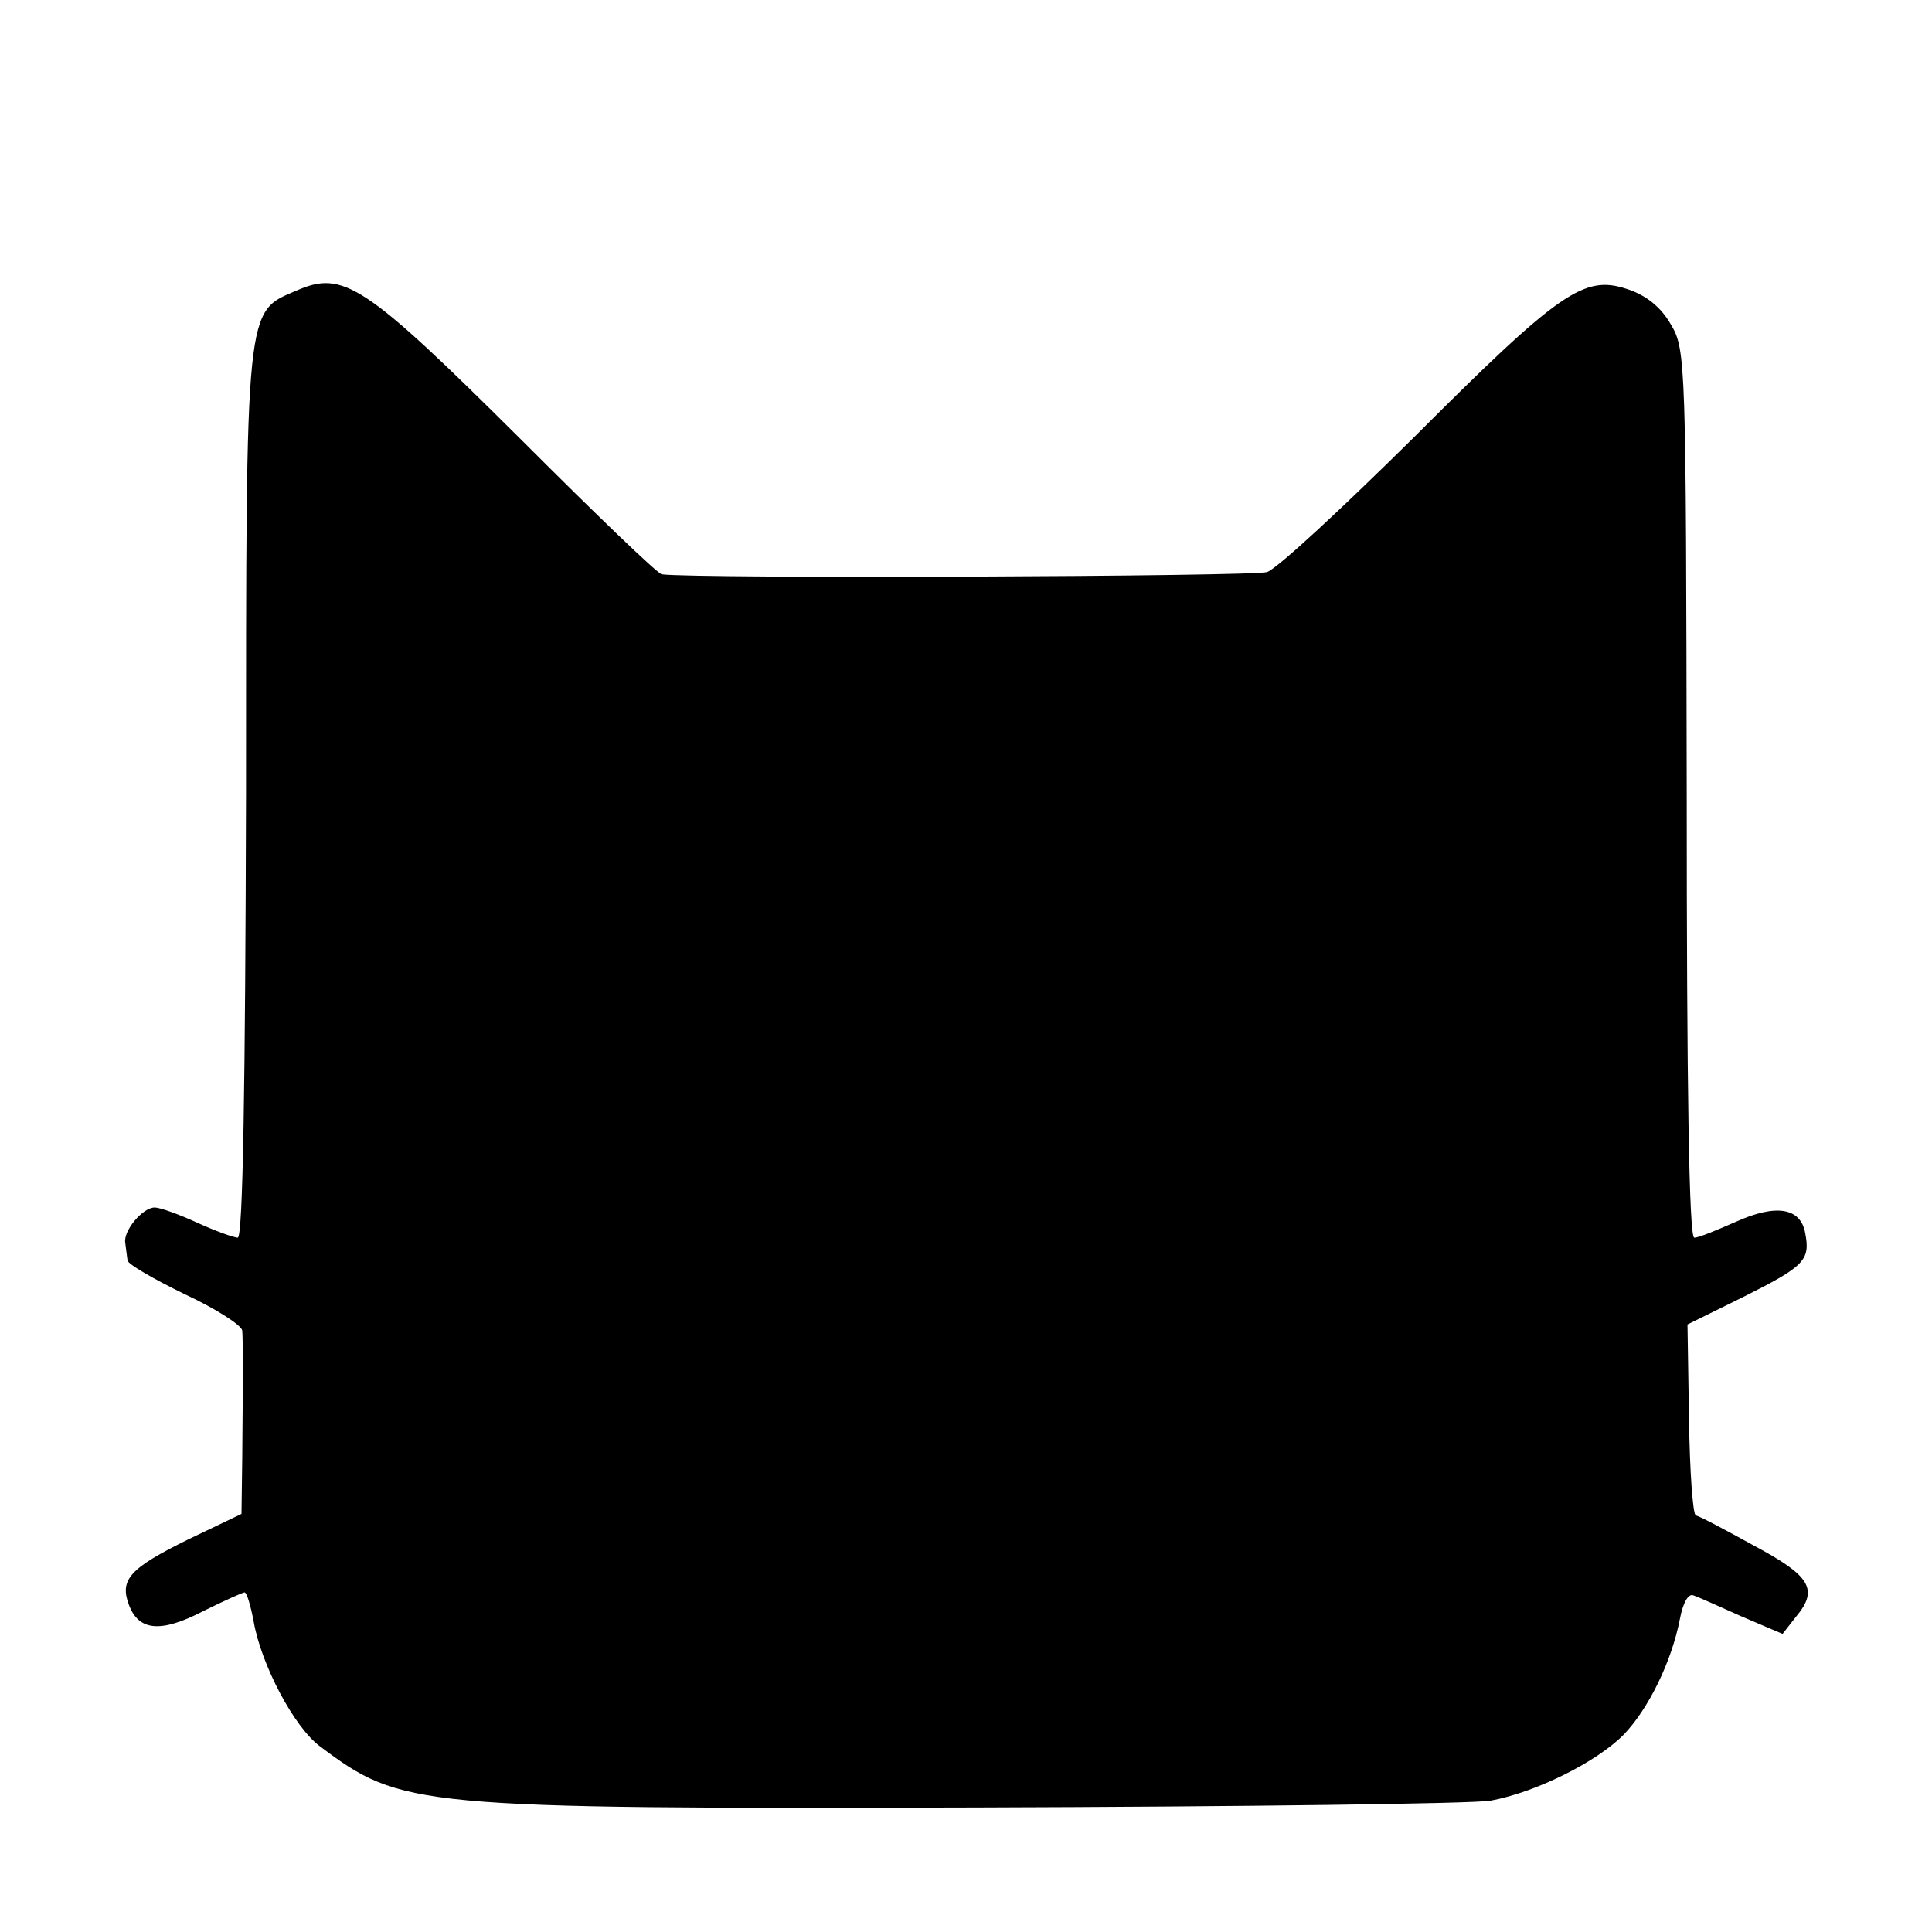
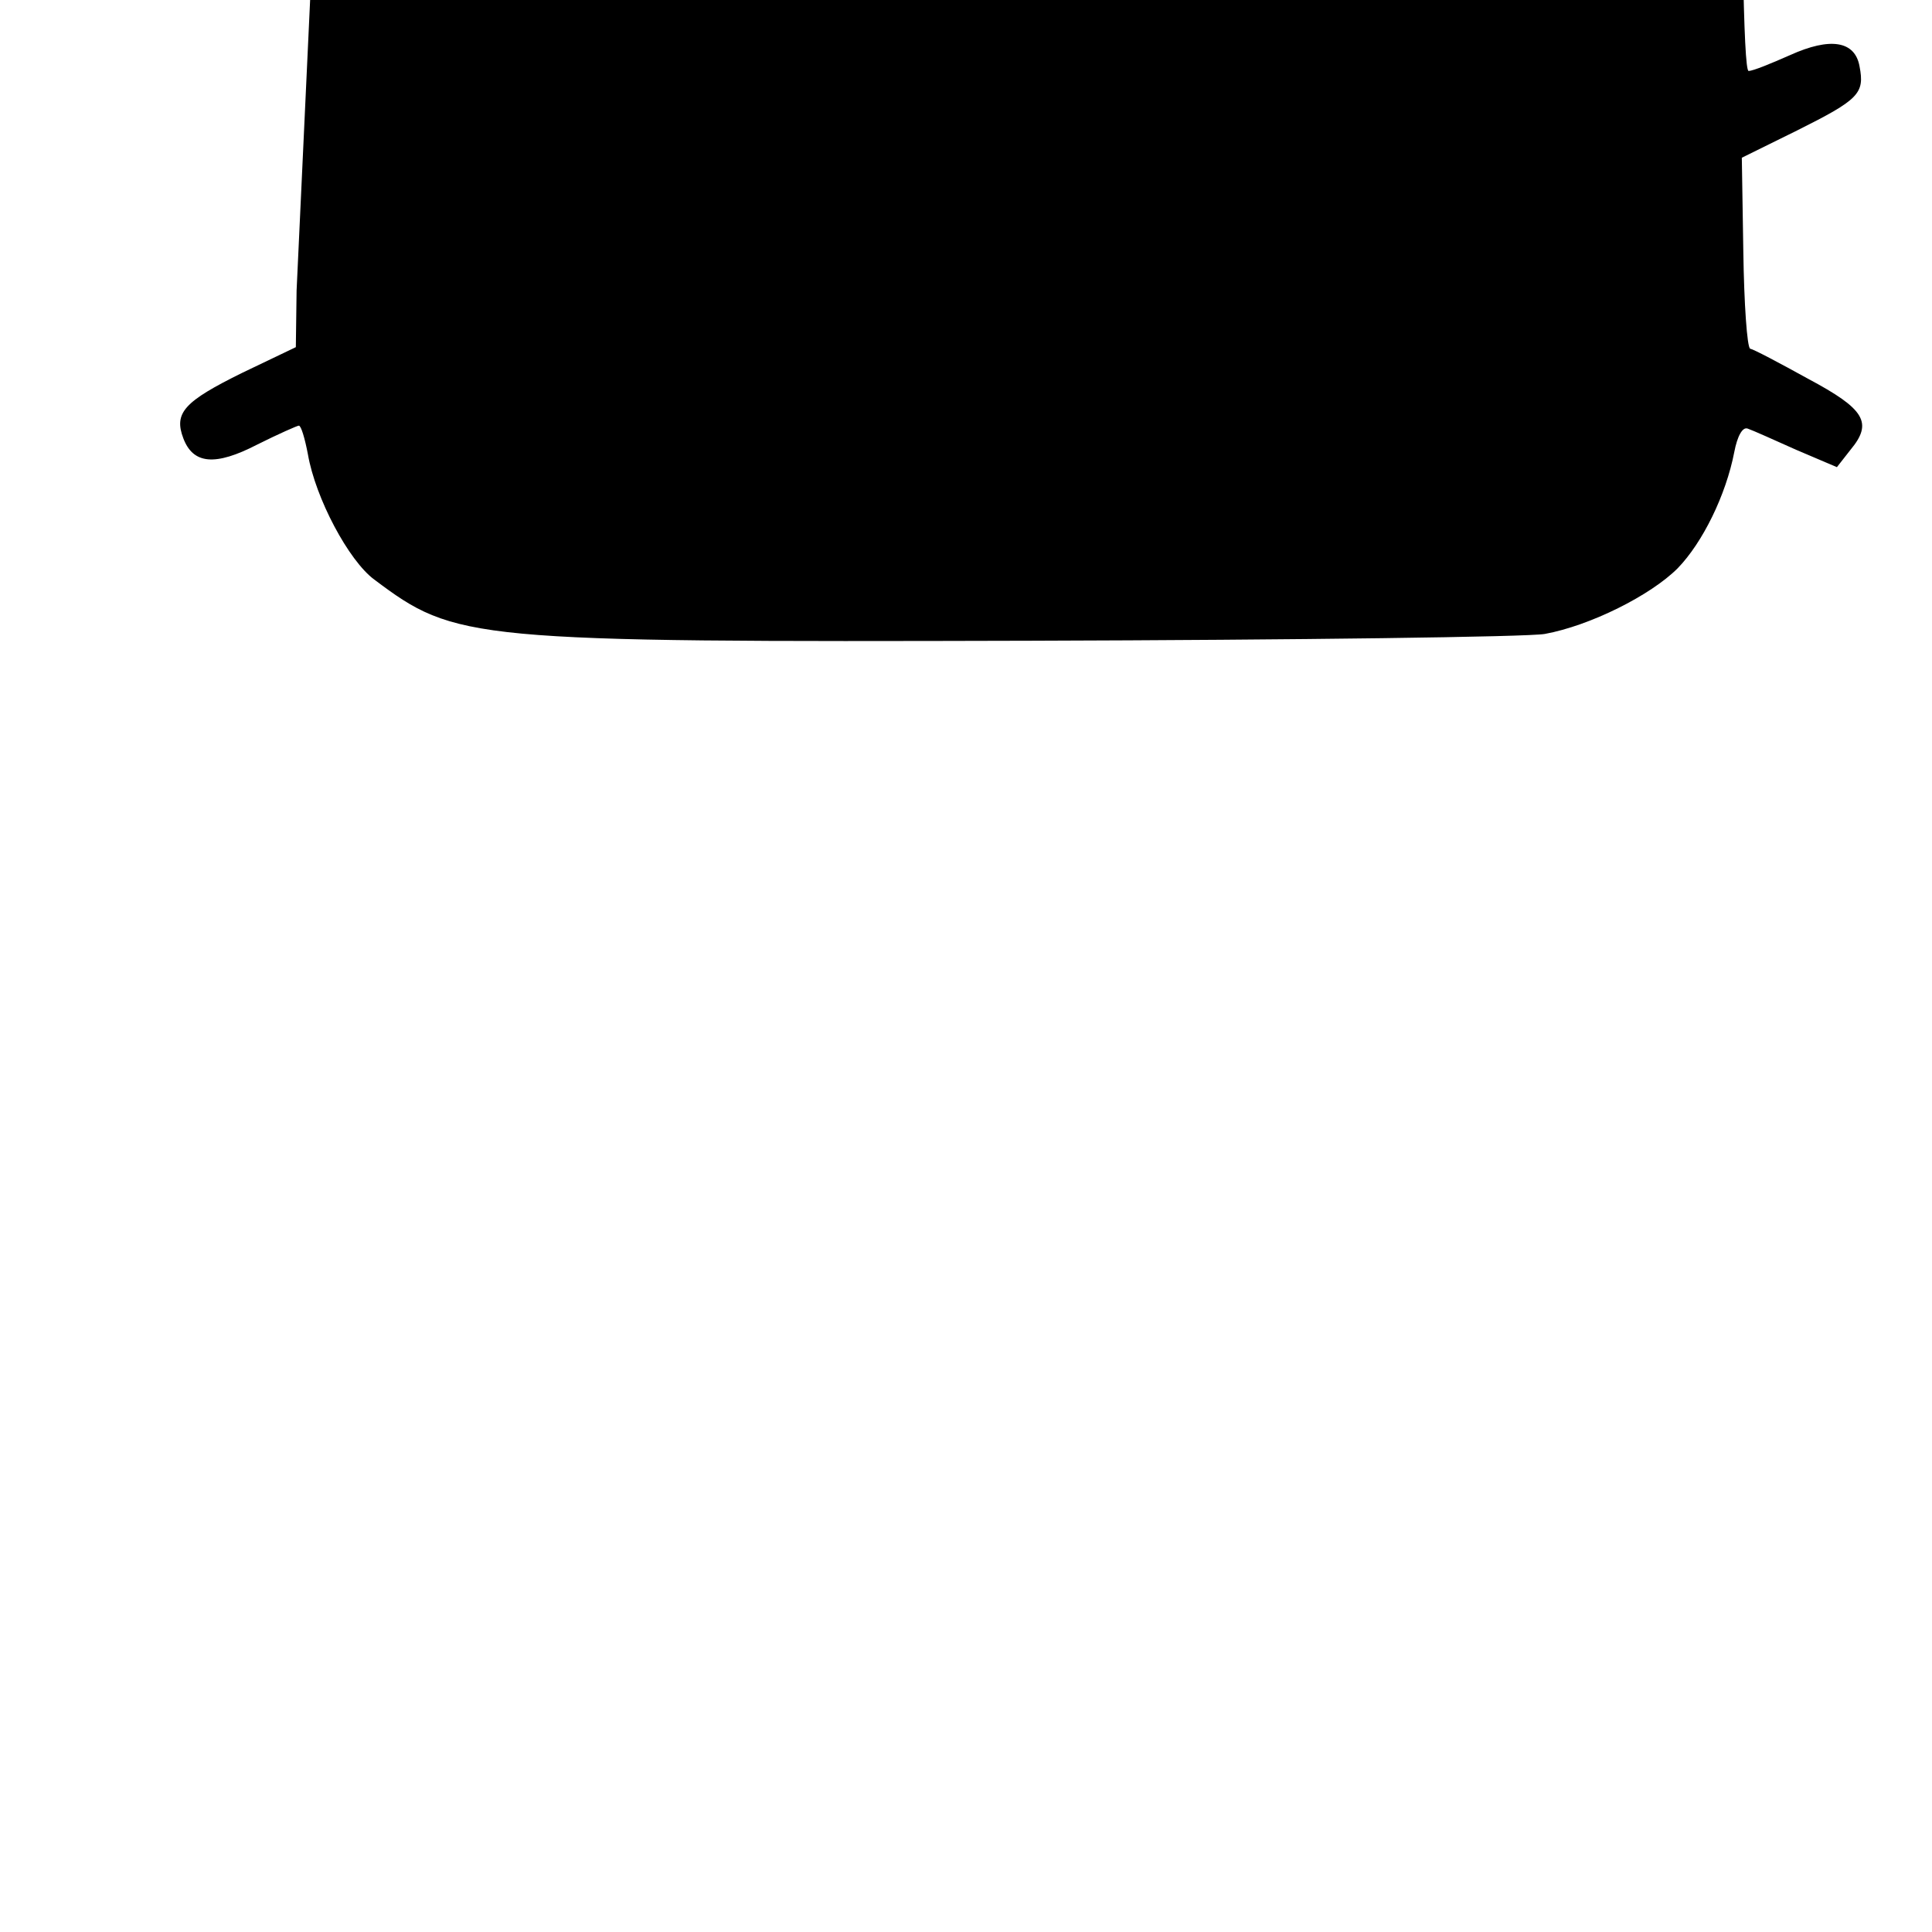
<svg xmlns="http://www.w3.org/2000/svg" version="1.0" width="256pt" height="256pt" viewBox="0 0 256 256" preserveAspectRatio="xMidYMid meet">
  <g transform="translate(0,256) scale(0.1,-0.1)" fill="#000000" stroke="none">
-     <path d="M393 2175 c-68 -29 -67 -14 -67 -667 -1 -385 -4 -588 -11 -588 -5 0 -30 9 -54 20 -24 11 -49 20 -56 20 -16 0 -42 -31 -39 -47 1 -7 2 -17 3 -23 0 -5 35 -25 76 -45 41 -19 75 -41 76 -48 1 -14 1 -62 0 -168 l-1 -75 -71 -34 c-77 -38 -91 -53 -78 -87 13 -34 42 -37 98 -8 28 14 53 25 55 25 3 0 8 -17 12 -38 10 -58 54 -141 88 -166 108 -81 124 -83 871 -81 352 1 658 5 680 9 60 11 140 51 176 87 33 34 64 97 75 154 4 21 11 34 18 31 6 -2 35 -15 64 -28 l54 -23 18 23 c30 36 19 54 -56 94 -38 21 -72 39 -77 40 -4 2 -8 59 -9 128 l-2 125 73 36 c82 41 90 49 83 85 -6 34 -39 39 -92 15 -25 -11 -49 -21 -55 -21 -7 0 -10 203 -10 588 -1 571 -1 589 -21 622 -13 23 -33 39 -58 47 -57 19 -89 -3 -282 -196 -94 -93 -181 -174 -195 -179 -18 -6 -757 -9 -802 -3 -5 0 -88 80 -185 177 -210 209 -237 226 -299 199z" />
+     <path d="M393 2175 l-1 -75 -71 -34 c-77 -38 -91 -53 -78 -87 13 -34 42 -37 98 -8 28 14 53 25 55 25 3 0 8 -17 12 -38 10 -58 54 -141 88 -166 108 -81 124 -83 871 -81 352 1 658 5 680 9 60 11 140 51 176 87 33 34 64 97 75 154 4 21 11 34 18 31 6 -2 35 -15 64 -28 l54 -23 18 23 c30 36 19 54 -56 94 -38 21 -72 39 -77 40 -4 2 -8 59 -9 128 l-2 125 73 36 c82 41 90 49 83 85 -6 34 -39 39 -92 15 -25 -11 -49 -21 -55 -21 -7 0 -10 203 -10 588 -1 571 -1 589 -21 622 -13 23 -33 39 -58 47 -57 19 -89 -3 -282 -196 -94 -93 -181 -174 -195 -179 -18 -6 -757 -9 -802 -3 -5 0 -88 80 -185 177 -210 209 -237 226 -299 199z" />
  </g>
</svg>